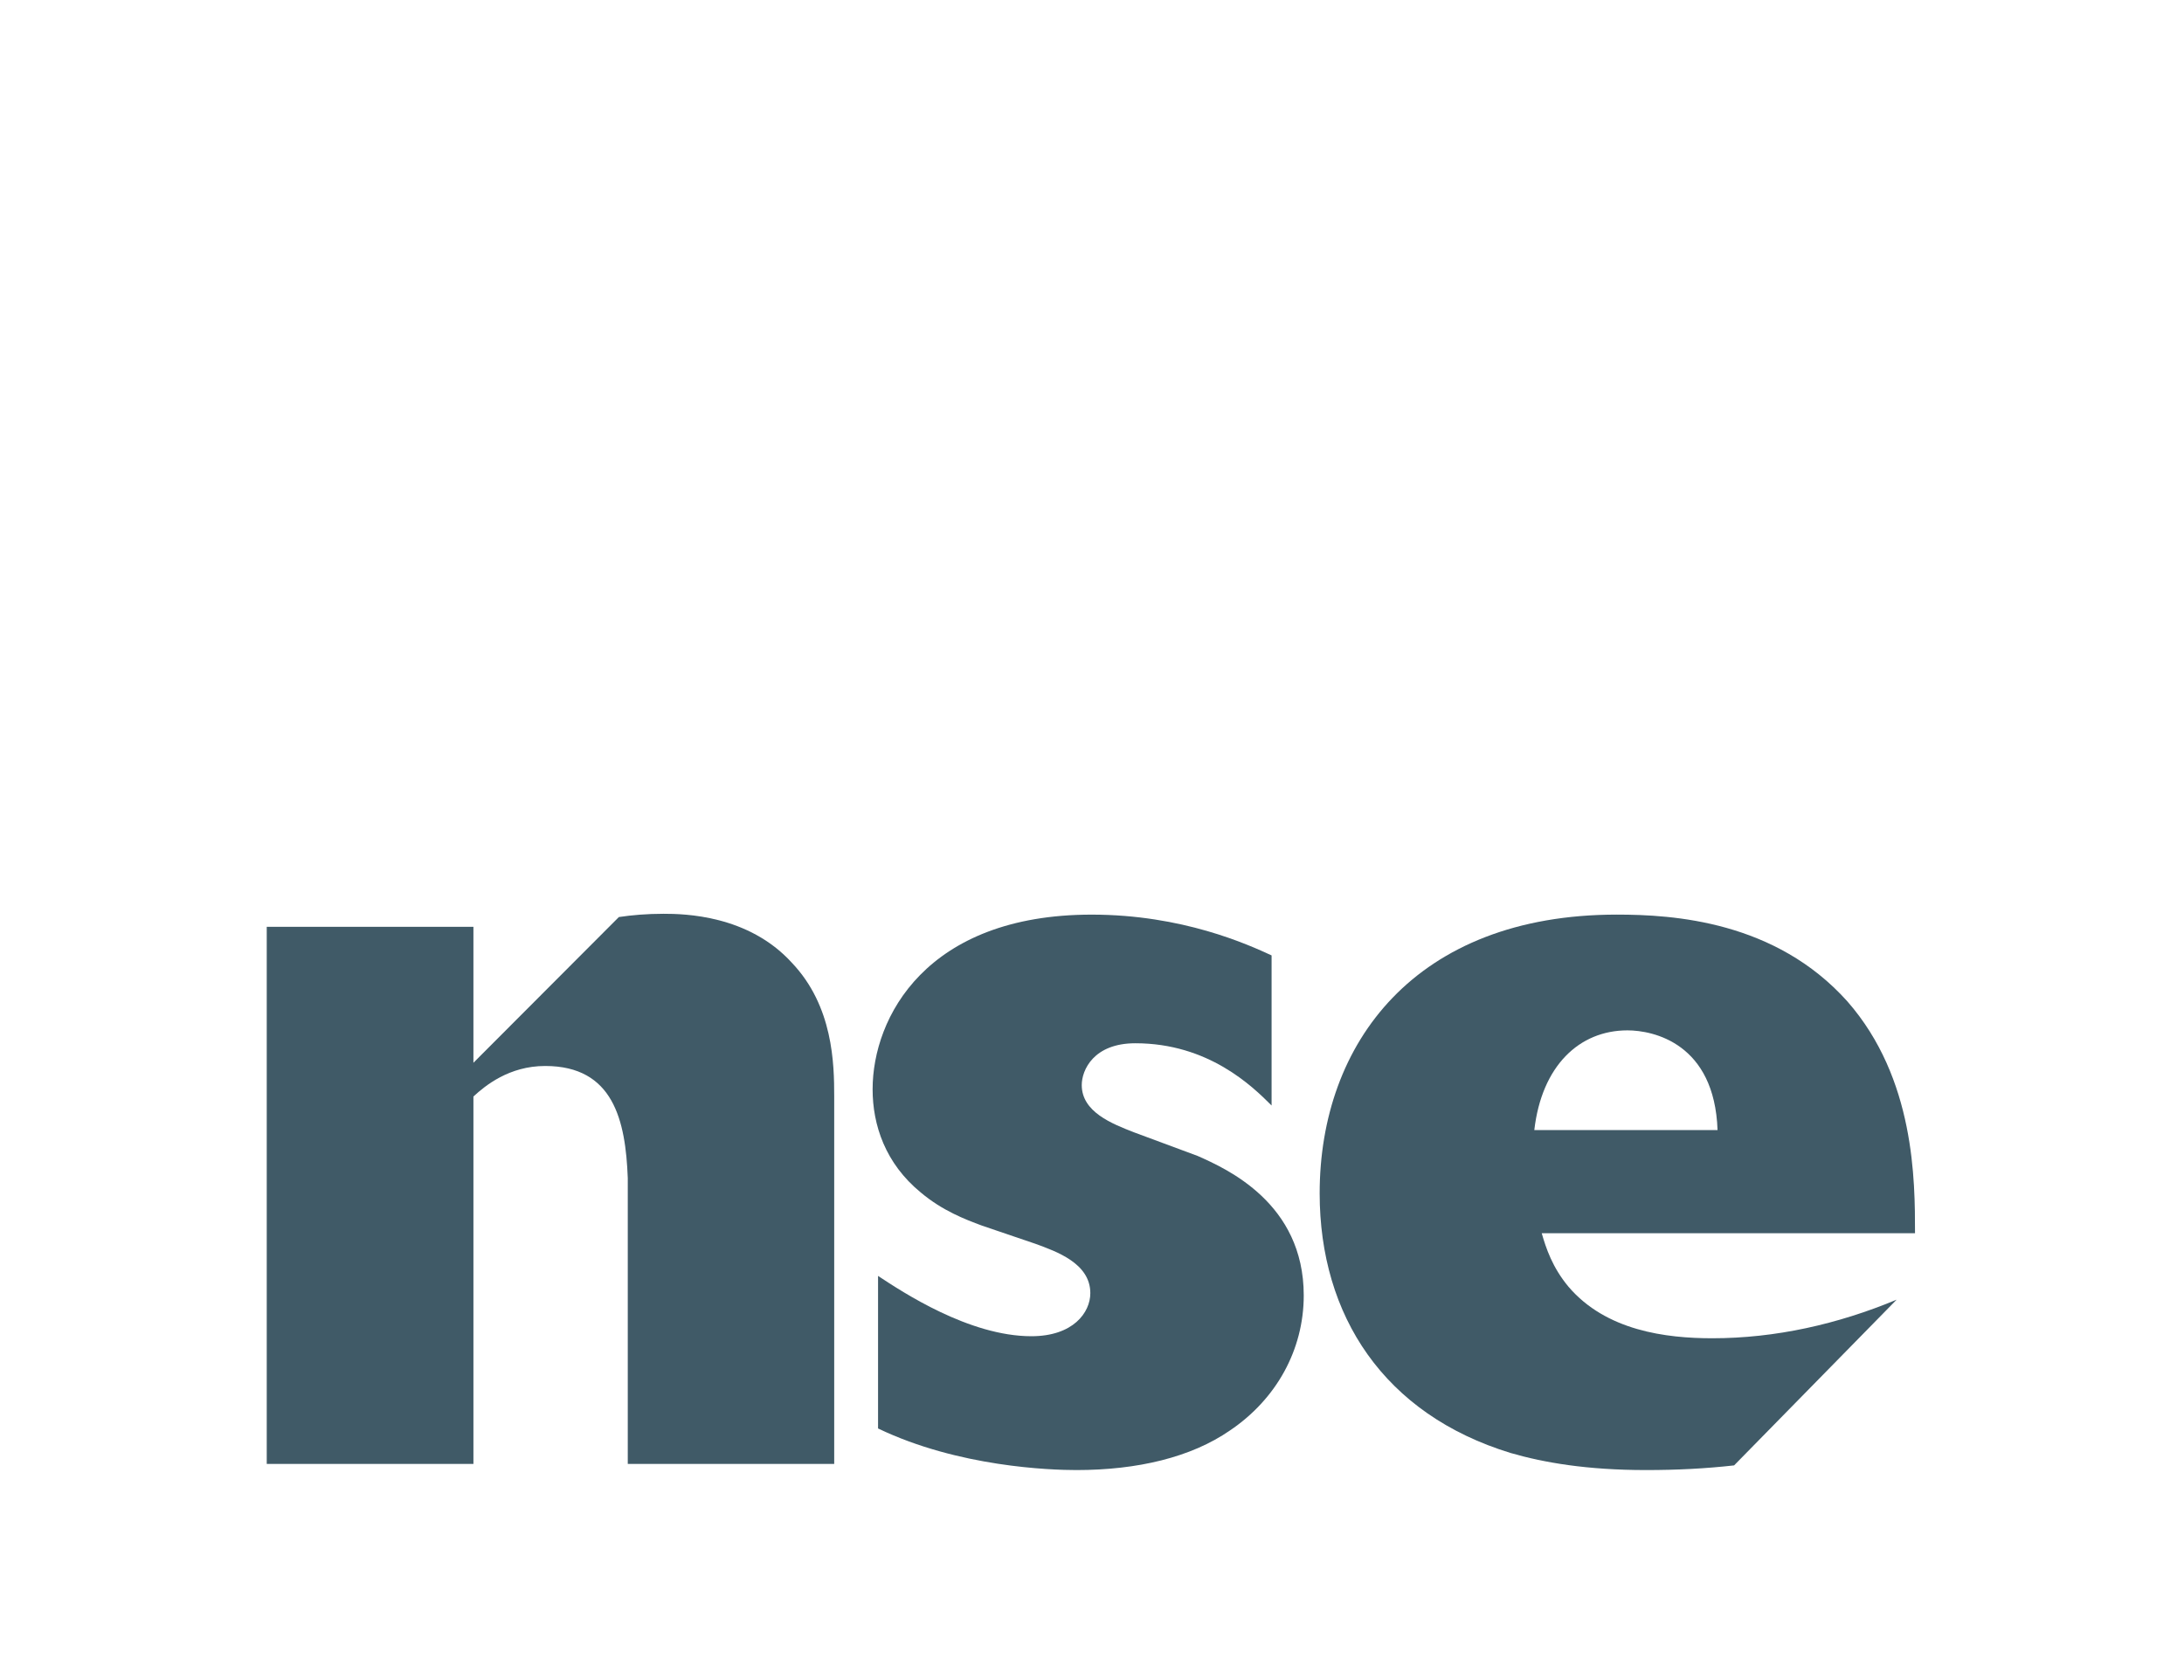
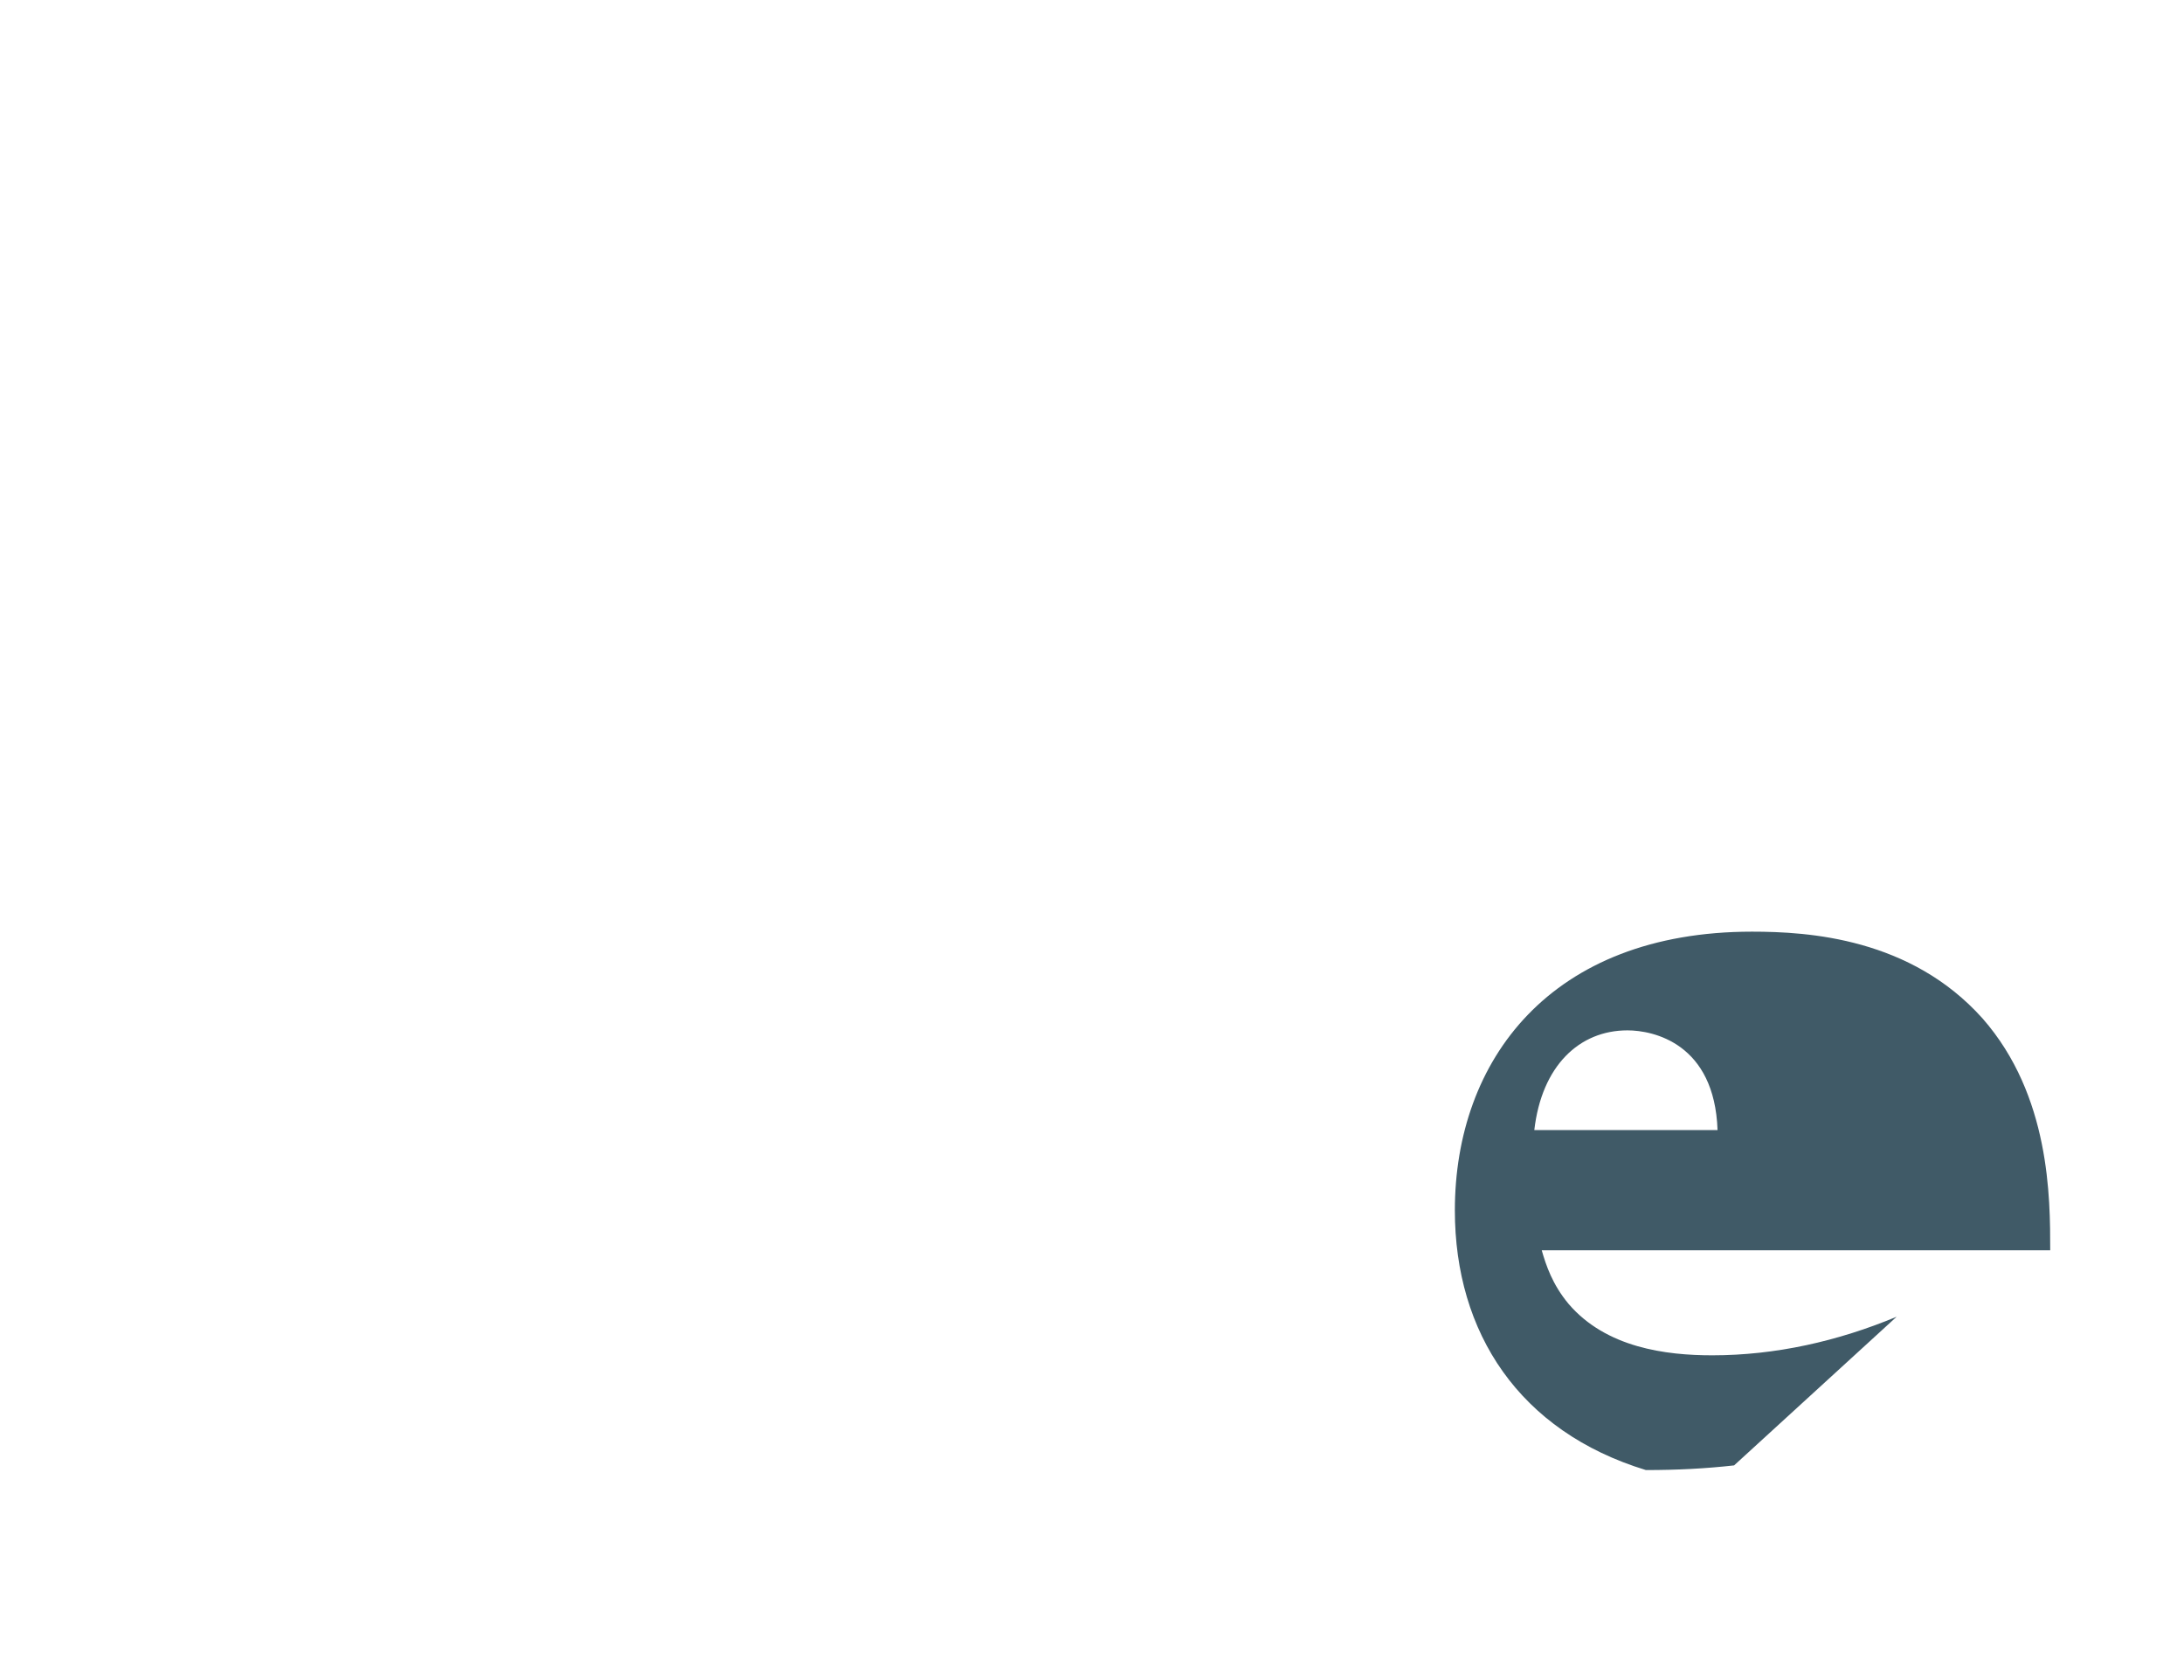
<svg xmlns="http://www.w3.org/2000/svg" version="1.1" id="Calque_1" x="0px" y="0px" viewBox="0 0 104 80" enable-background="new 0 0 104 80" xml:space="preserve">
-   <path fill="#405A67" d="M57.032,55.043c1.377,0.612,5.051,2.244,5.051,6.64c0,2.608-1.32,4.954-3.516,6.433  c-1.846,1.277-4.4,1.884-7.309,1.884c-1.23,0-5.619-0.144-9.446-1.981v-7.264c1.169,0.771,4.34,2.872,7.3,2.872  c1.995,0,2.808-1.132,2.808-2.052c0-1.427-1.633-1.987-2.606-2.346l-2.552-0.868c-0.821-0.304-1.889-0.715-2.912-1.575  c-1.697-1.389-2.297-3.221-2.297-4.918c0-3.42,2.555-8.316,10.429-8.316c4.33,0,7.445,1.423,8.57,1.942v7.147  c-0.918-0.921-3.012-2.964-6.488-2.964c-1.988,0-2.552,1.277-2.552,1.99c0,1.281,1.434,1.84,2.497,2.254L57.032,55.043z" />
-   <path fill="#405A67" d="M81.788,53.812c-0.142-4.134-3.061-4.749-4.289-4.749c-2.297,0-4.083,1.689-4.437,4.749H81.788z   M82.576,69.778C81.22,69.93,79.87,70,78.375,70c-2.808,0-4.857-0.354-6.438-0.812c-6.028-1.842-9.096-6.535-9.096-12.364  c0-7.147,4.553-13.273,14.151-13.273c2.699,0,7.554,0.306,10.981,4.136c3.218,3.674,3.218,8.528,3.218,11.036H73.416  c0.203,0.709,0.506,1.628,1.278,2.552c1.79,2.093,4.64,2.449,6.844,2.449c3.008,0,5.978-0.67,8.778-1.837L82.576,69.778z" />
-   <path fill="#405A67" d="M29.47,43.667c0.623-0.094,1.333-0.155,2.129-0.155c0.98,0,4.036,0.052,6.109,2.332  c1.967,2.068,2.016,4.81,2.016,6.368v17.496h-9.83V56.094c-0.105-2.742-0.682-5.335-3.935-5.335c-1.714,0-2.853,0.936-3.415,1.453  v17.496h-9.842V44.132h9.842v6.474L29.47,43.667z" />
+   <path fill="#405A67" d="M81.788,53.812c-0.142-4.134-3.061-4.749-4.289-4.749c-2.297,0-4.083,1.689-4.437,4.749H81.788z   M82.576,69.778C81.22,69.93,79.87,70,78.375,70c-6.028-1.842-9.096-6.535-9.096-12.364  c0-7.147,4.553-13.273,14.151-13.273c2.699,0,7.554,0.306,10.981,4.136c3.218,3.674,3.218,8.528,3.218,11.036H73.416  c0.203,0.709,0.506,1.628,1.278,2.552c1.79,2.093,4.64,2.449,6.844,2.449c3.008,0,5.978-0.67,8.778-1.837L82.576,69.778z" />
  <g>
</g>
  <g>
</g>
  <g>
</g>
  <g>
</g>
  <g>
</g>
  <g>
</g>
  <g>
</g>
  <g>
</g>
  <g>
</g>
  <g>
</g>
  <g>
</g>
  <g>
</g>
  <g>
</g>
  <g>
</g>
  <g>
</g>
</svg>